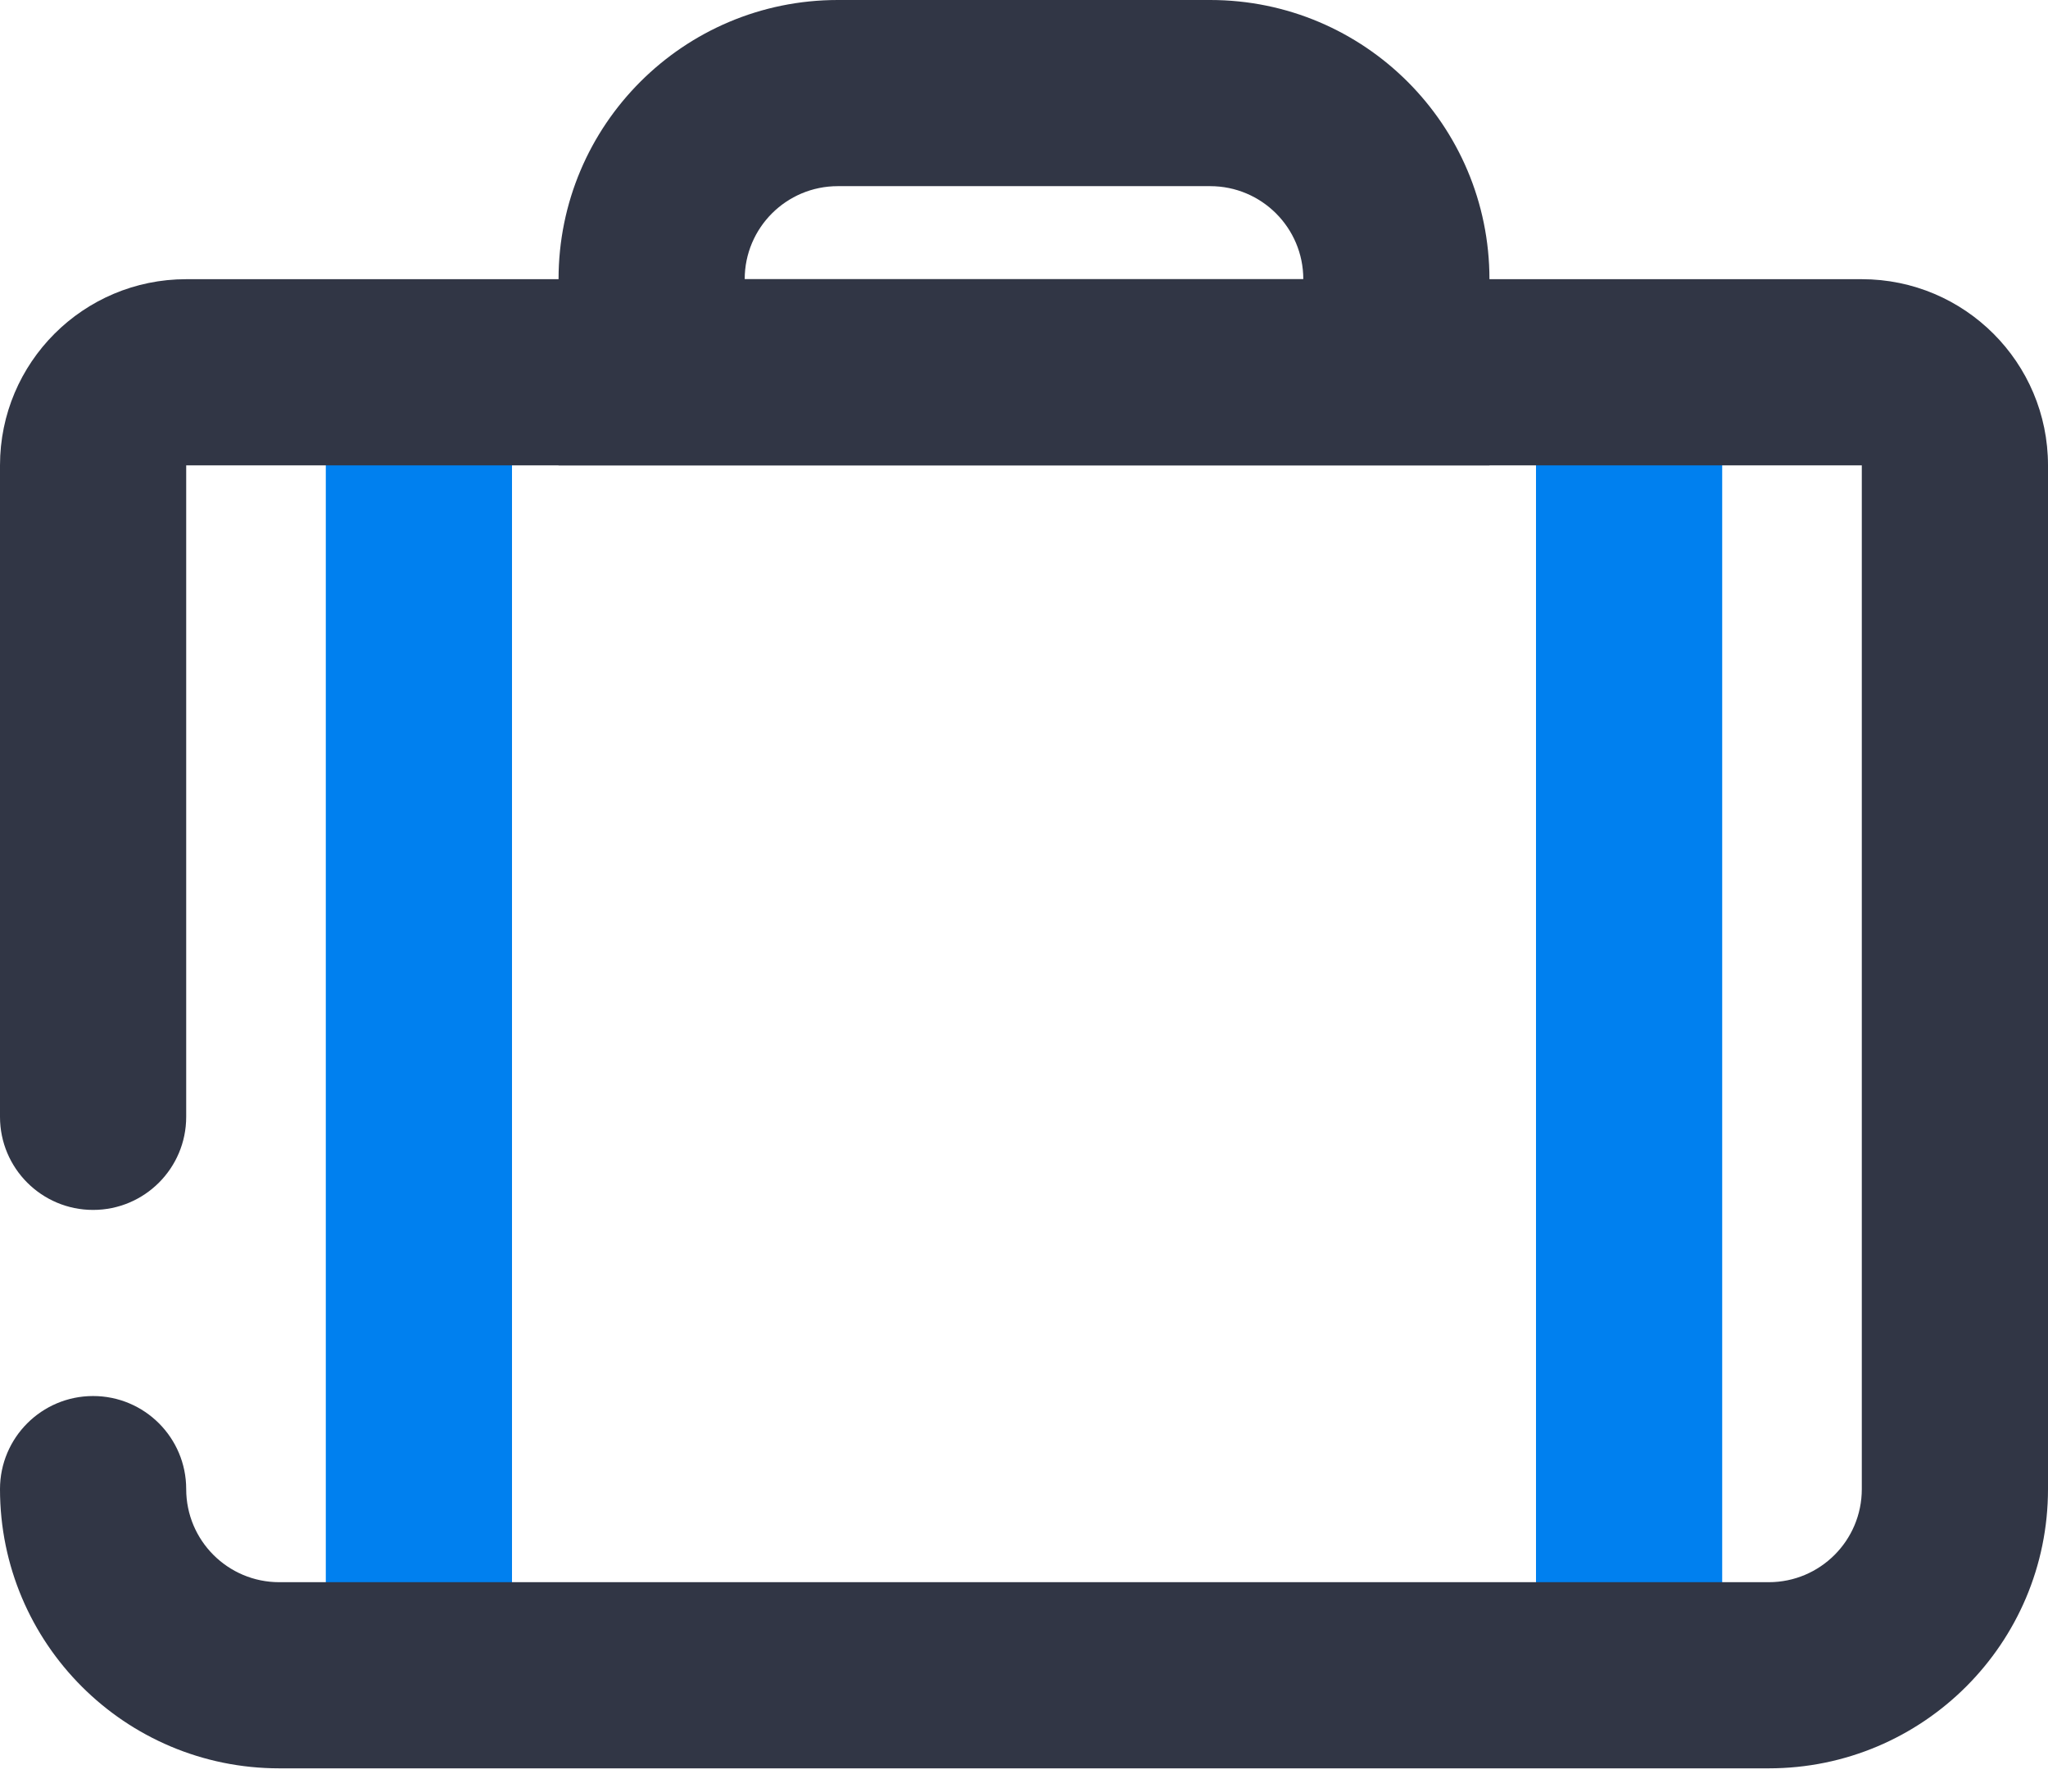
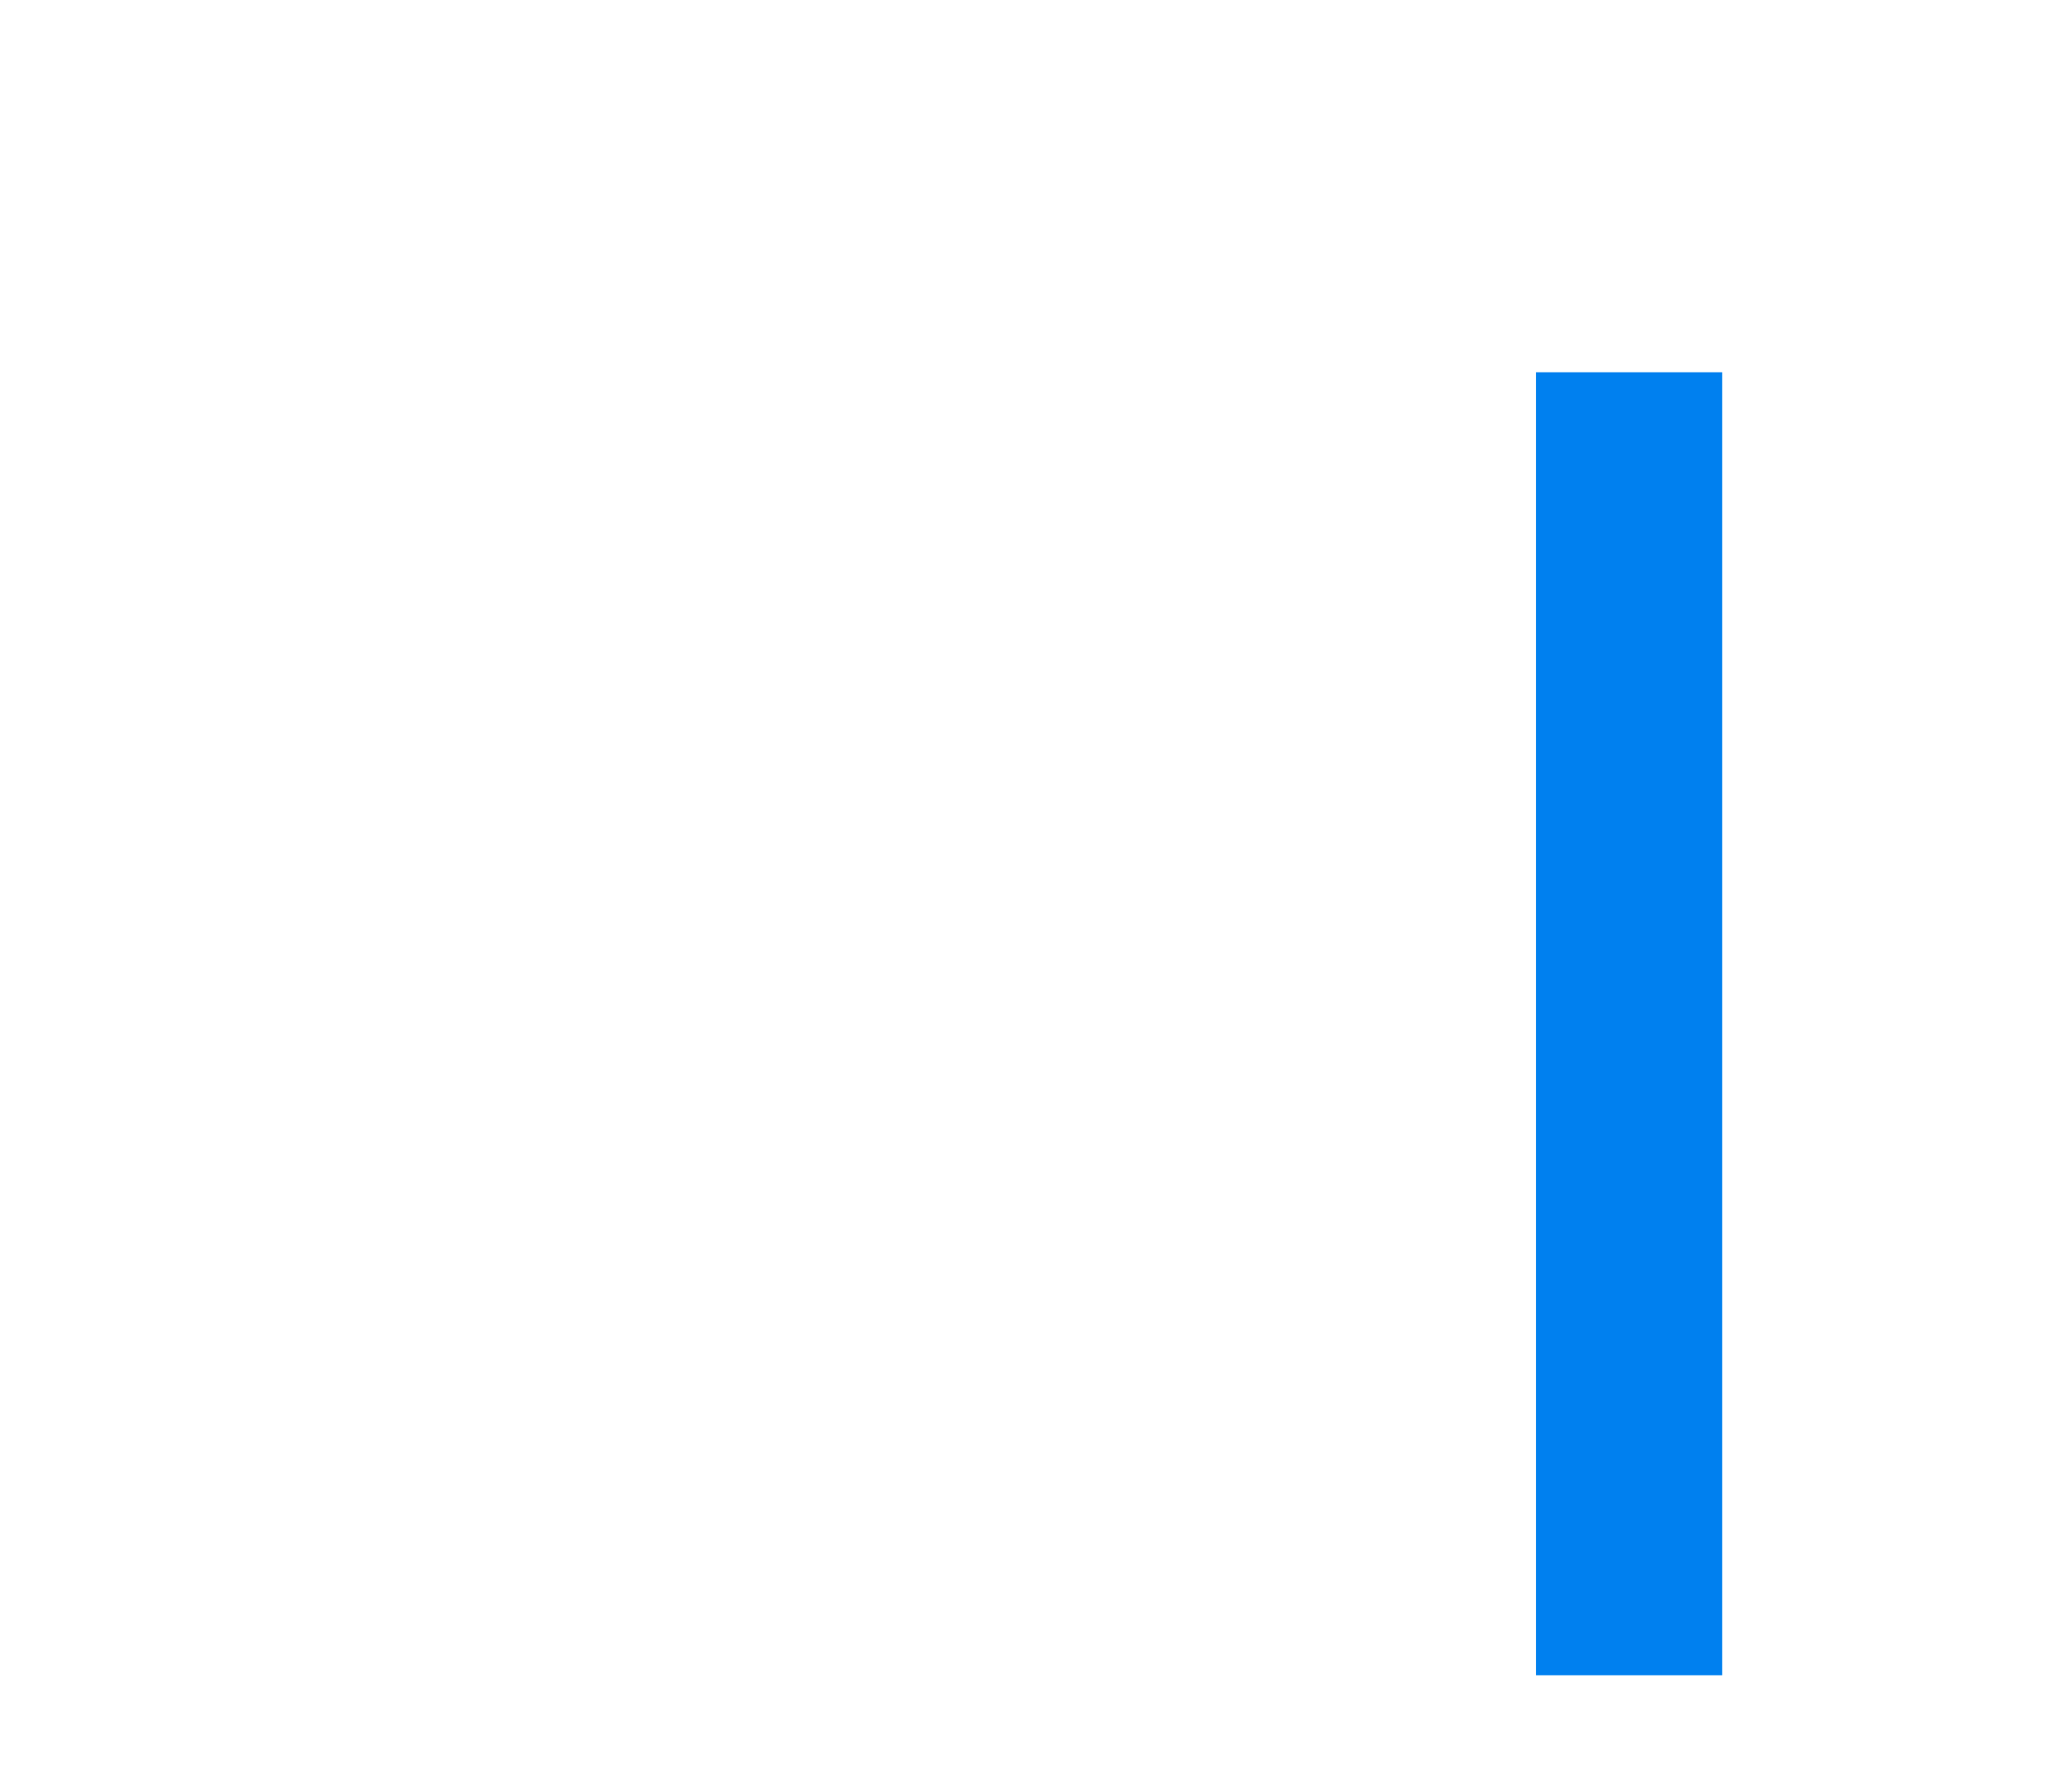
<svg xmlns="http://www.w3.org/2000/svg" width="48" height="42" viewBox="0 0 48 42" fill="none">
-   <path d="M12 39.273H7.636V8.727H12V39.273Z" fill="#0080EF" />
  <path d="M36 8.727H40.364V39.273H36V8.727Z" fill="#0080EF" />
-   <path d="M4.364 26.182C4.364 27.387 3.387 28.364 2.182 28.364C0.977 28.364 0 27.387 0 26.182V10.909C0 8.499 1.954 6.545 4.364 6.545H43.636C46.046 6.545 48 8.499 48 10.909V34.909C48 38.524 45.069 41.455 41.455 41.455H6.545C2.93 41.455 0 38.524 0 34.909C0 33.704 0.977 32.727 2.182 32.727C3.387 32.727 4.364 33.704 4.364 34.909C4.364 36.114 5.34 37.091 6.545 37.091H41.455C42.66 37.091 43.636 36.114 43.636 34.909V10.909H4.364V26.182Z" fill="#313645" />
-   <path fill-rule="evenodd" clip-rule="evenodd" d="M34.909 6.545V10.909H13.091V6.545C13.091 2.93 16.021 -2.86102e-06 19.636 -2.86102e-06H28.364C31.979 -2.86102e-06 34.909 2.93 34.909 6.545ZM19.636 4.364C18.431 4.364 17.454 5.34 17.454 6.545H30.546C30.546 5.34 29.569 4.364 28.364 4.364H19.636Z" fill="#313645" />
</svg>